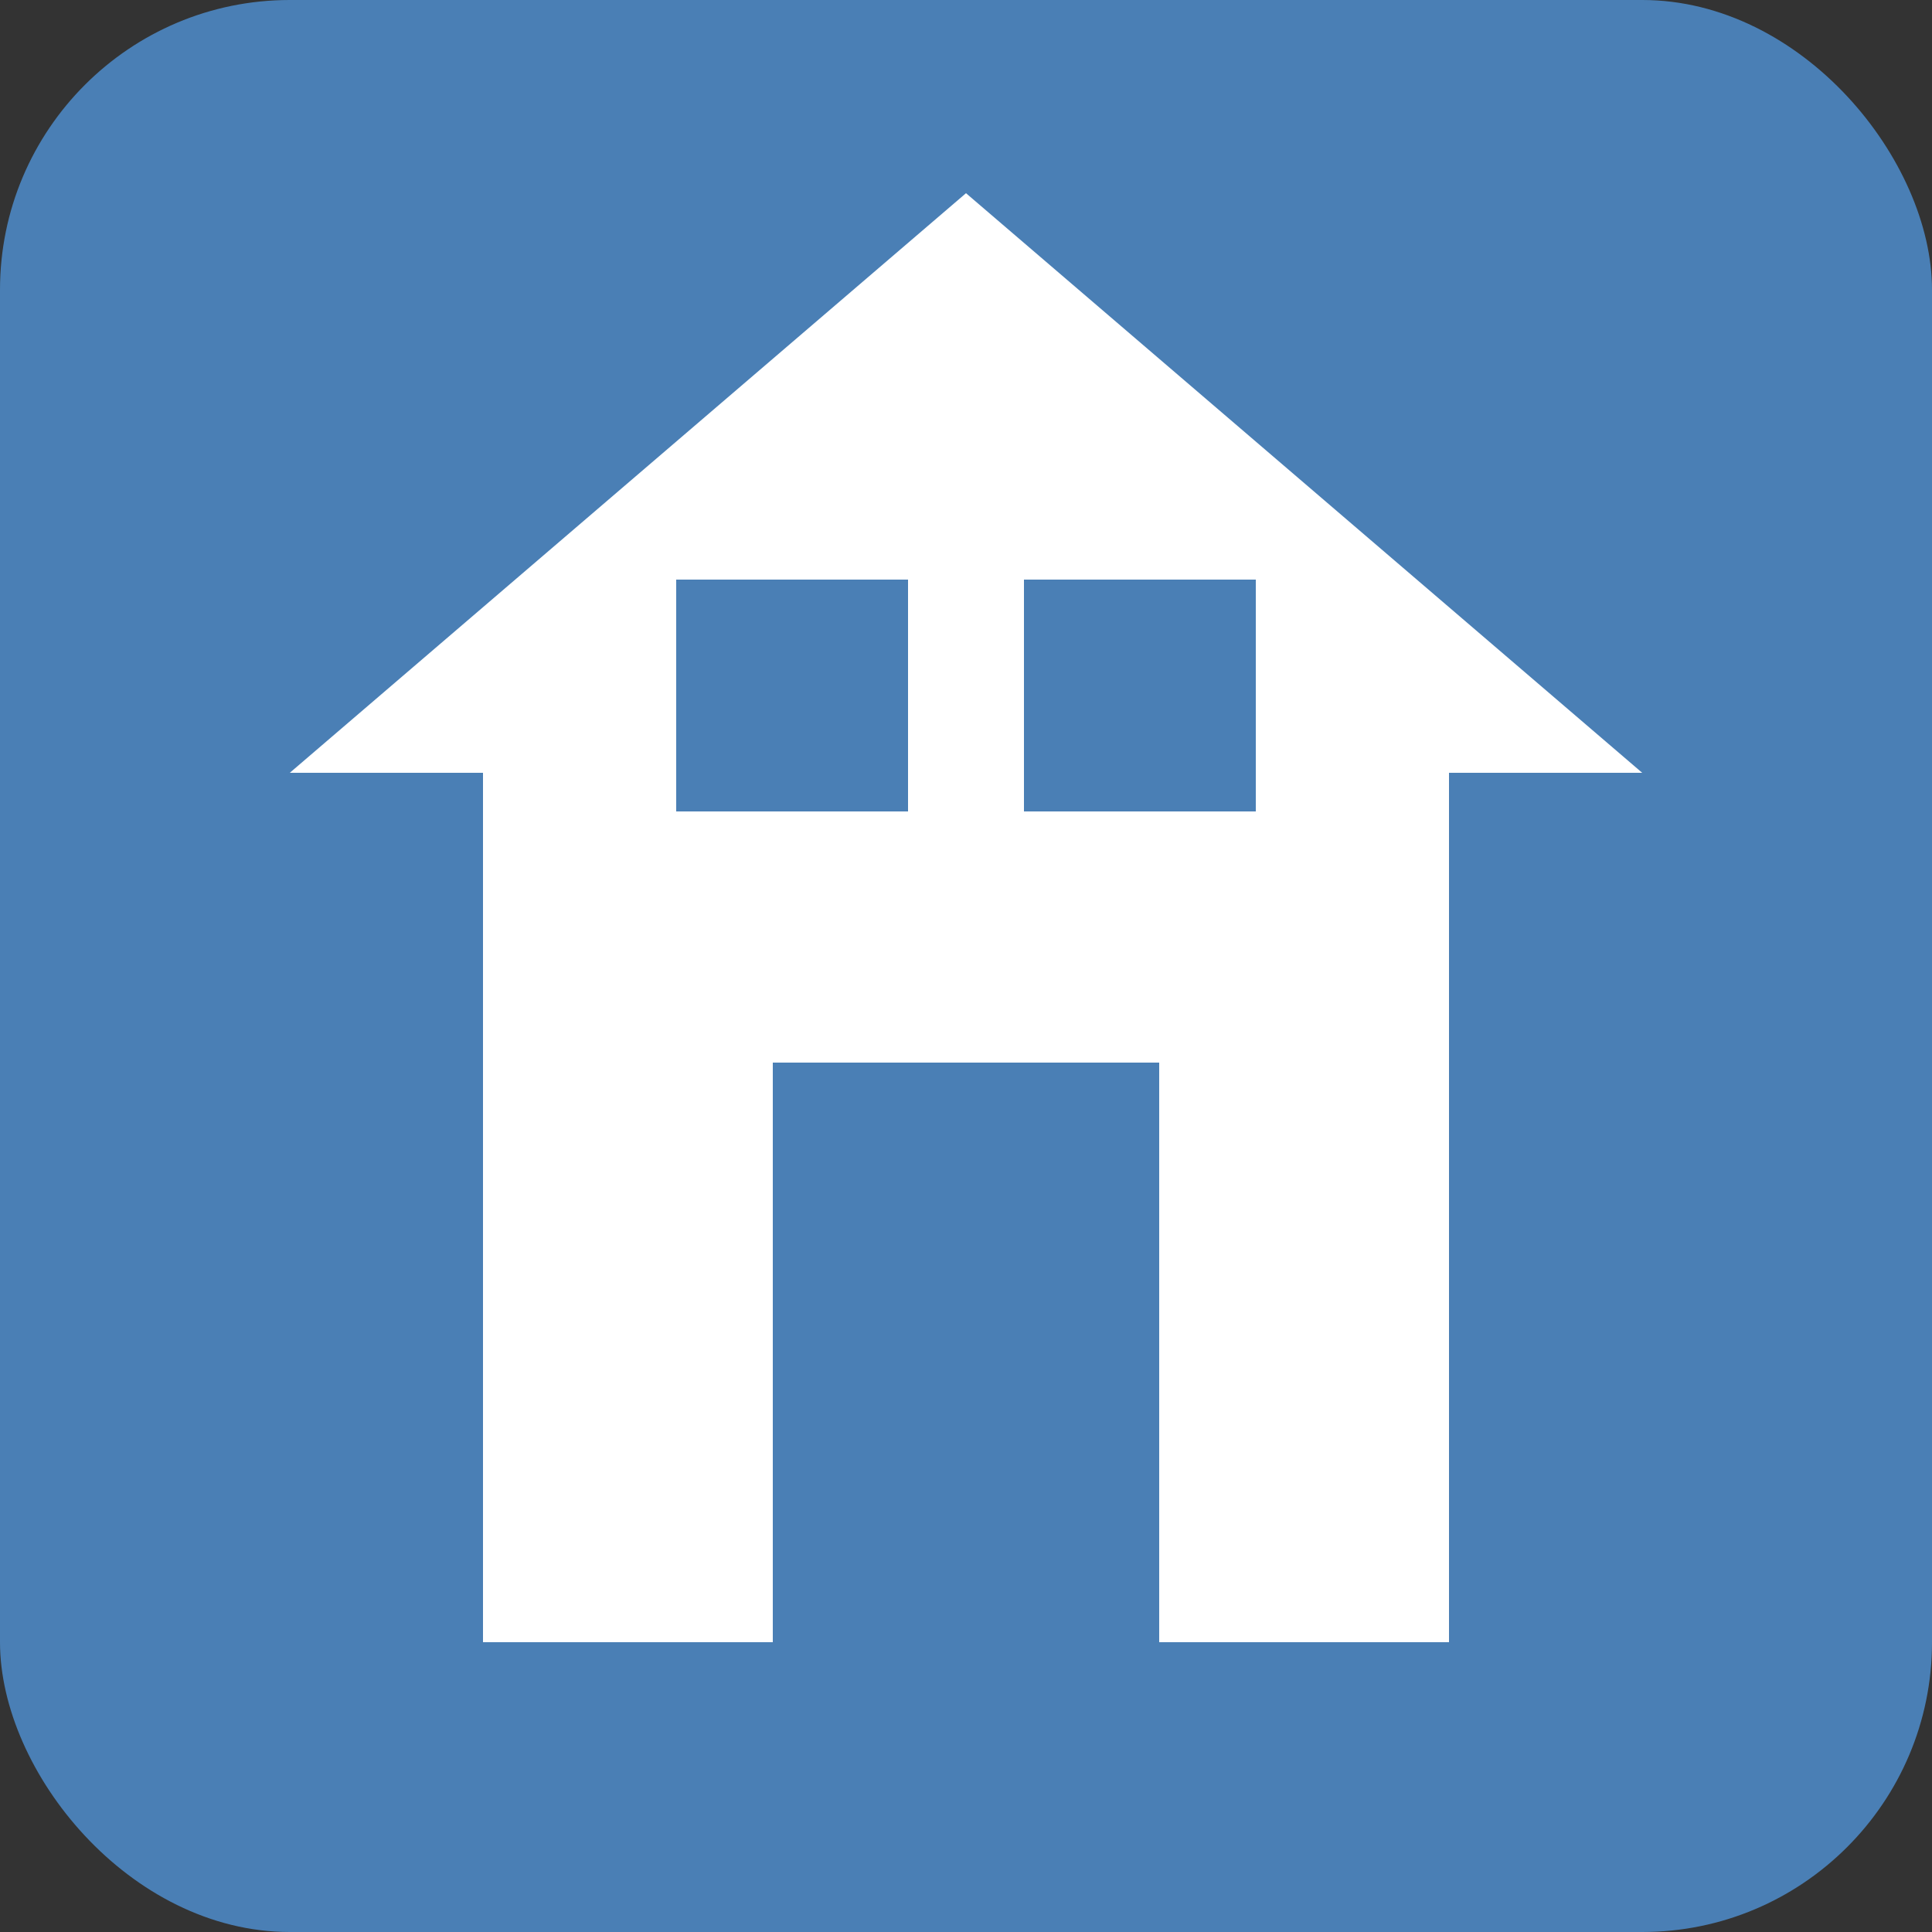
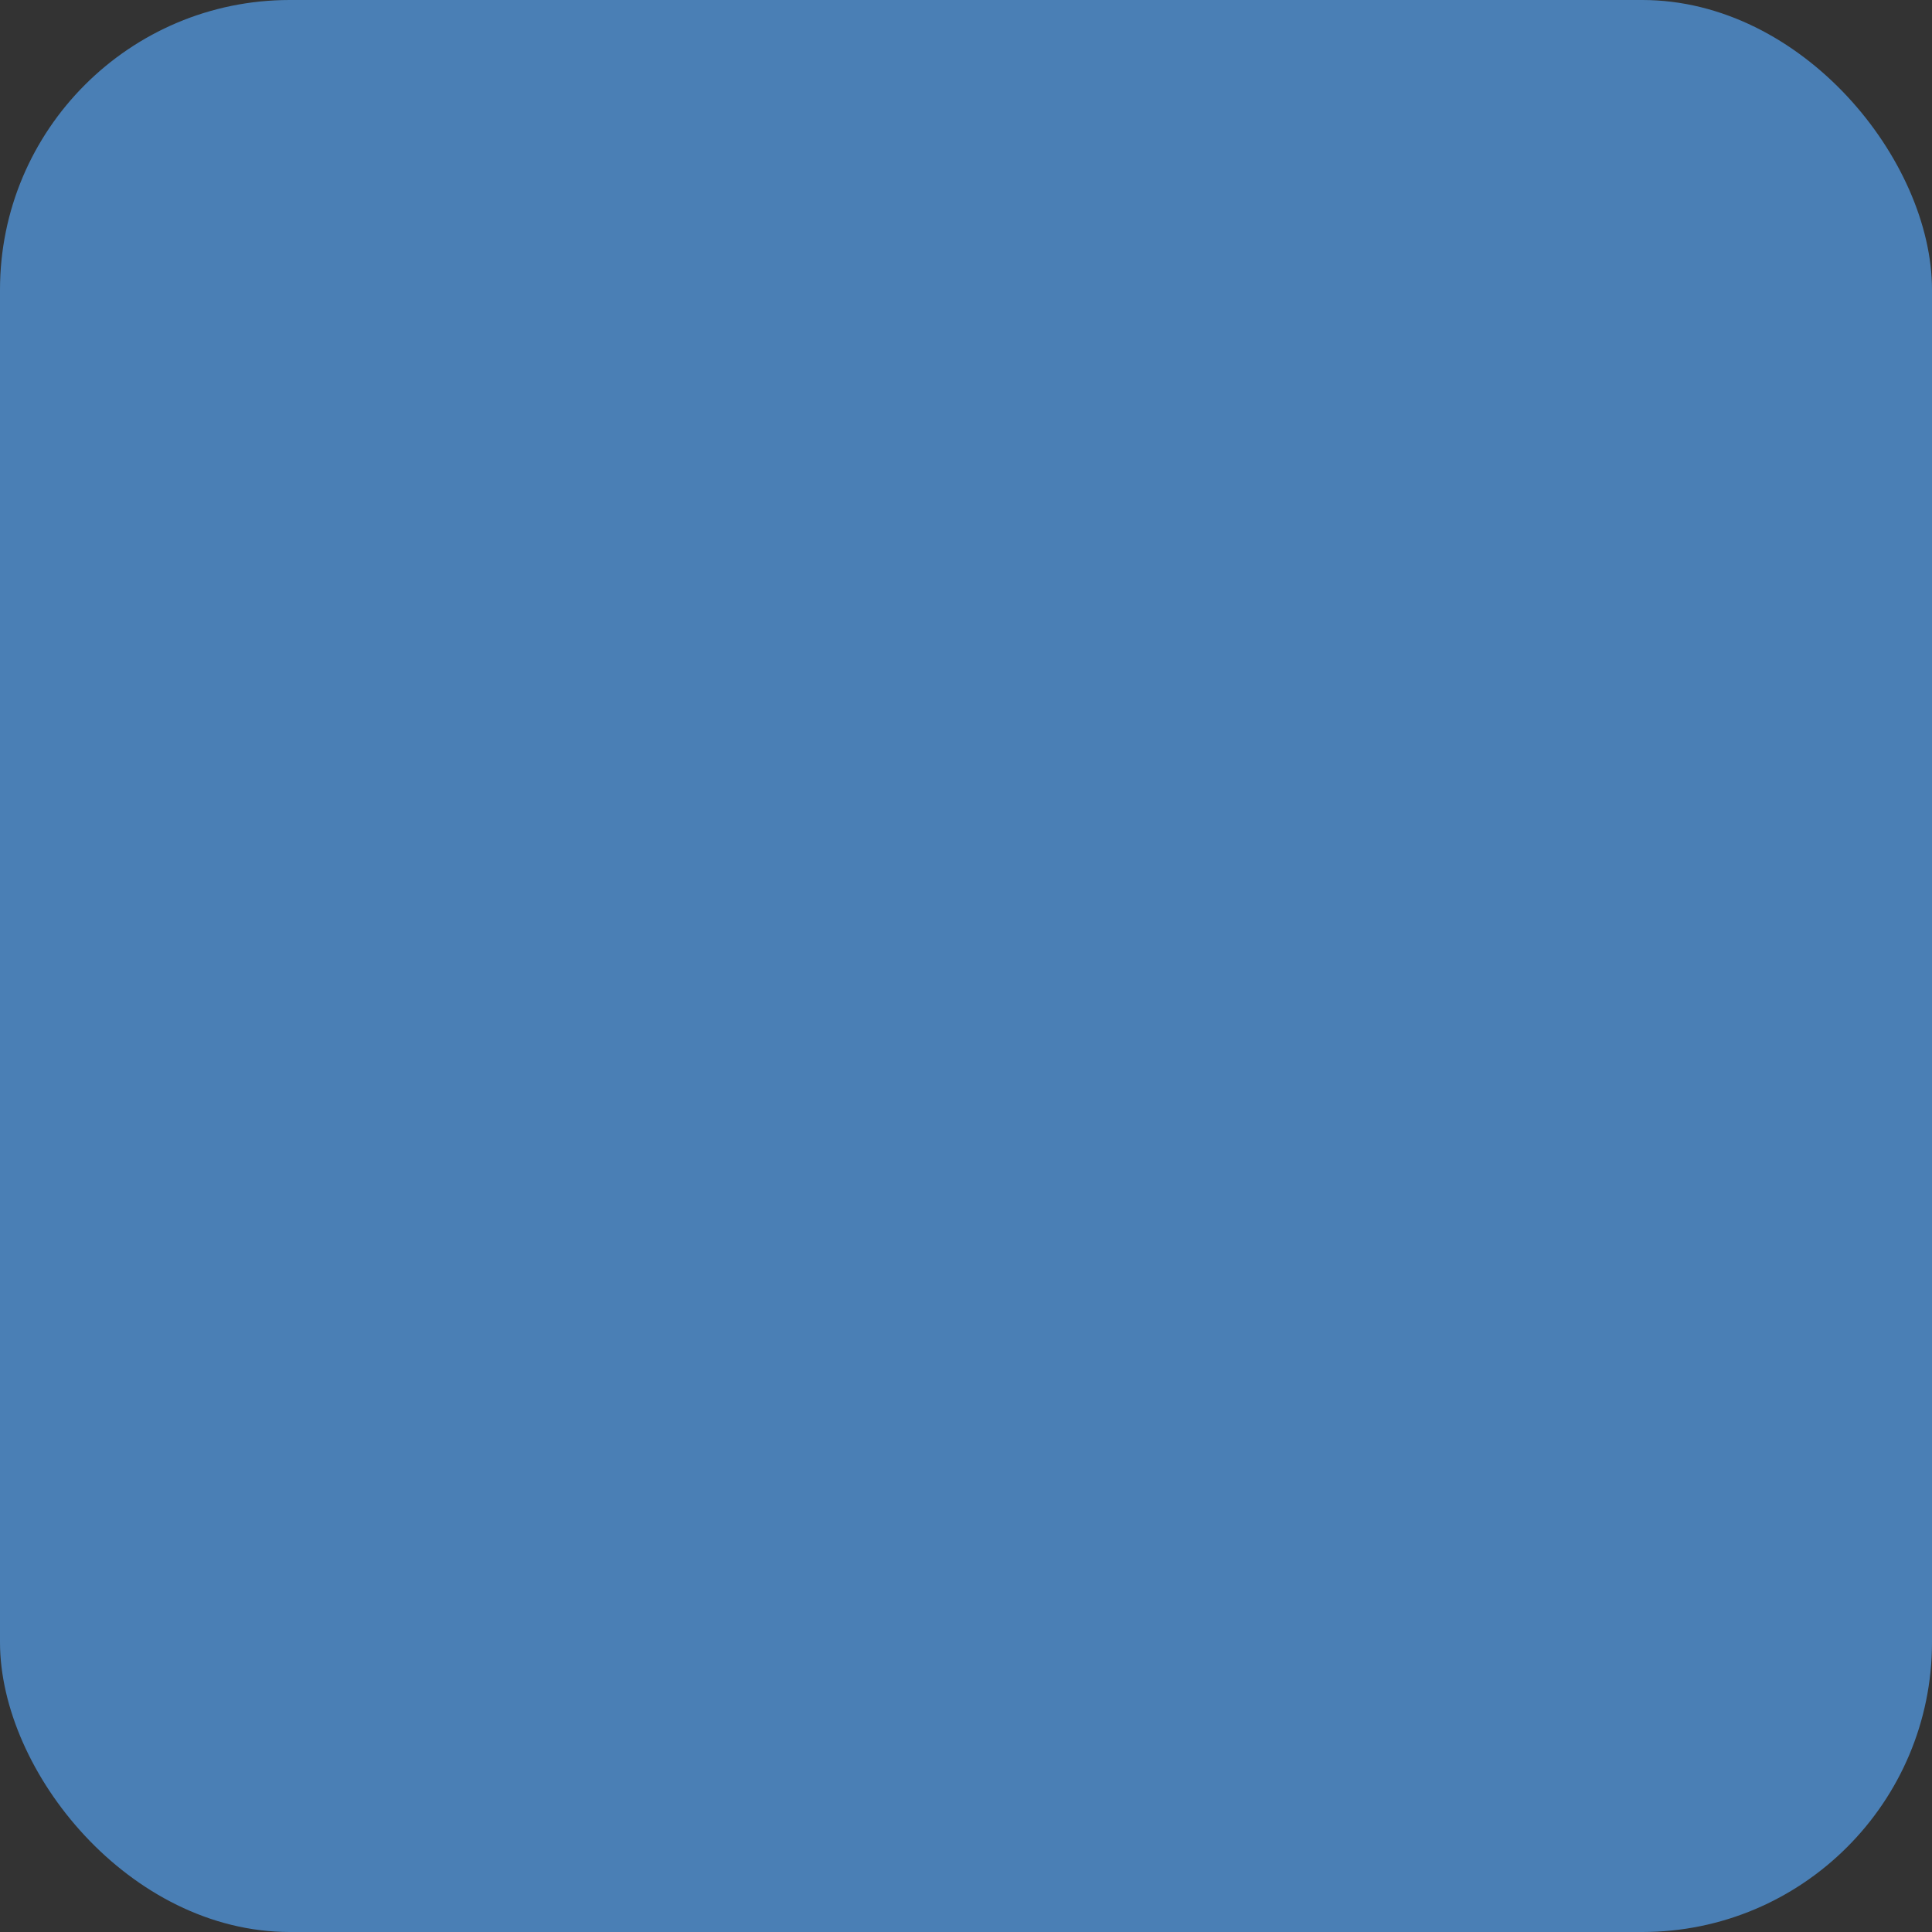
<svg xmlns="http://www.w3.org/2000/svg" viewBox="0 0 100 100" width="32" height="32">
  <rect x="0" y="0" width="100" height="100" fill="#333333" stroke="none" />
  <rect width="100" height="100" rx="15" fill="#4a7fb5" />
-   <polygon points="50,10 85,40 75,40 75,85 25,85 25,40 15,40" fill="#ffffff" />
  <rect x="40" y="55" width="20" height="30" fill="#4a7fb5" />
  <rect x="35" y="30" width="12" height="12" fill="#4a7fb5" />
  <rect x="53" y="30" width="12" height="12" fill="#4a7fb5" />
</svg>